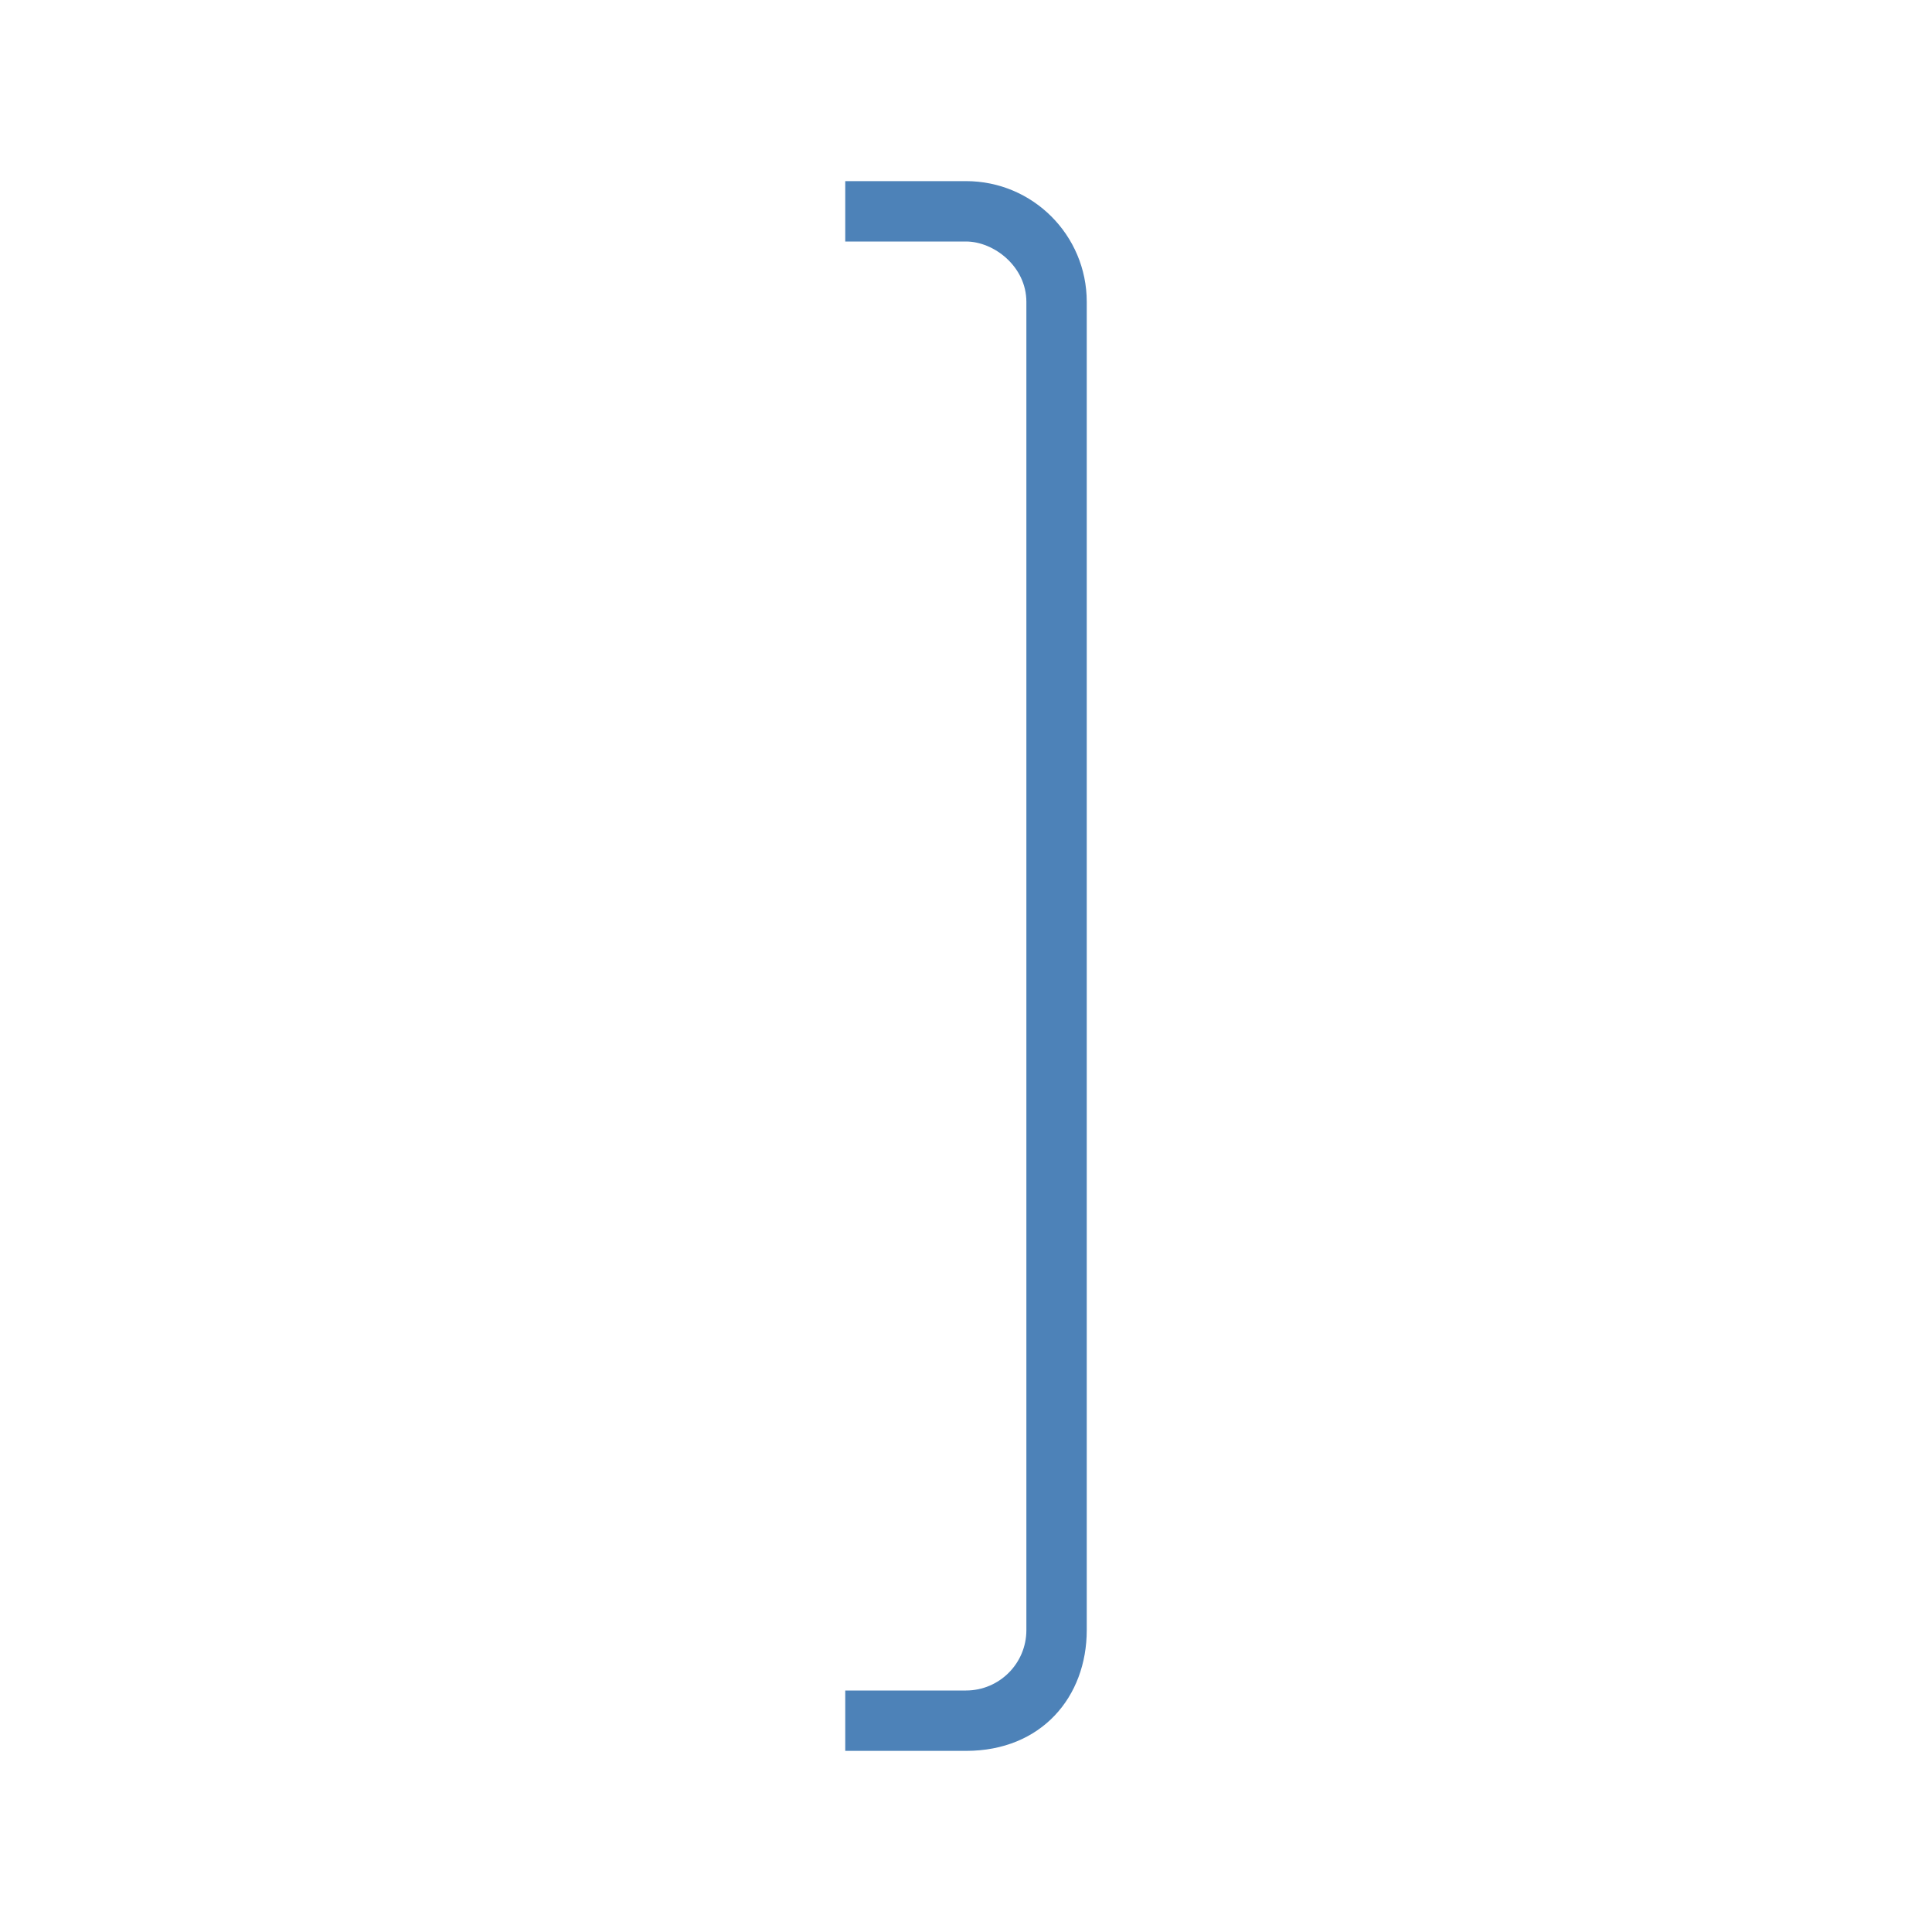
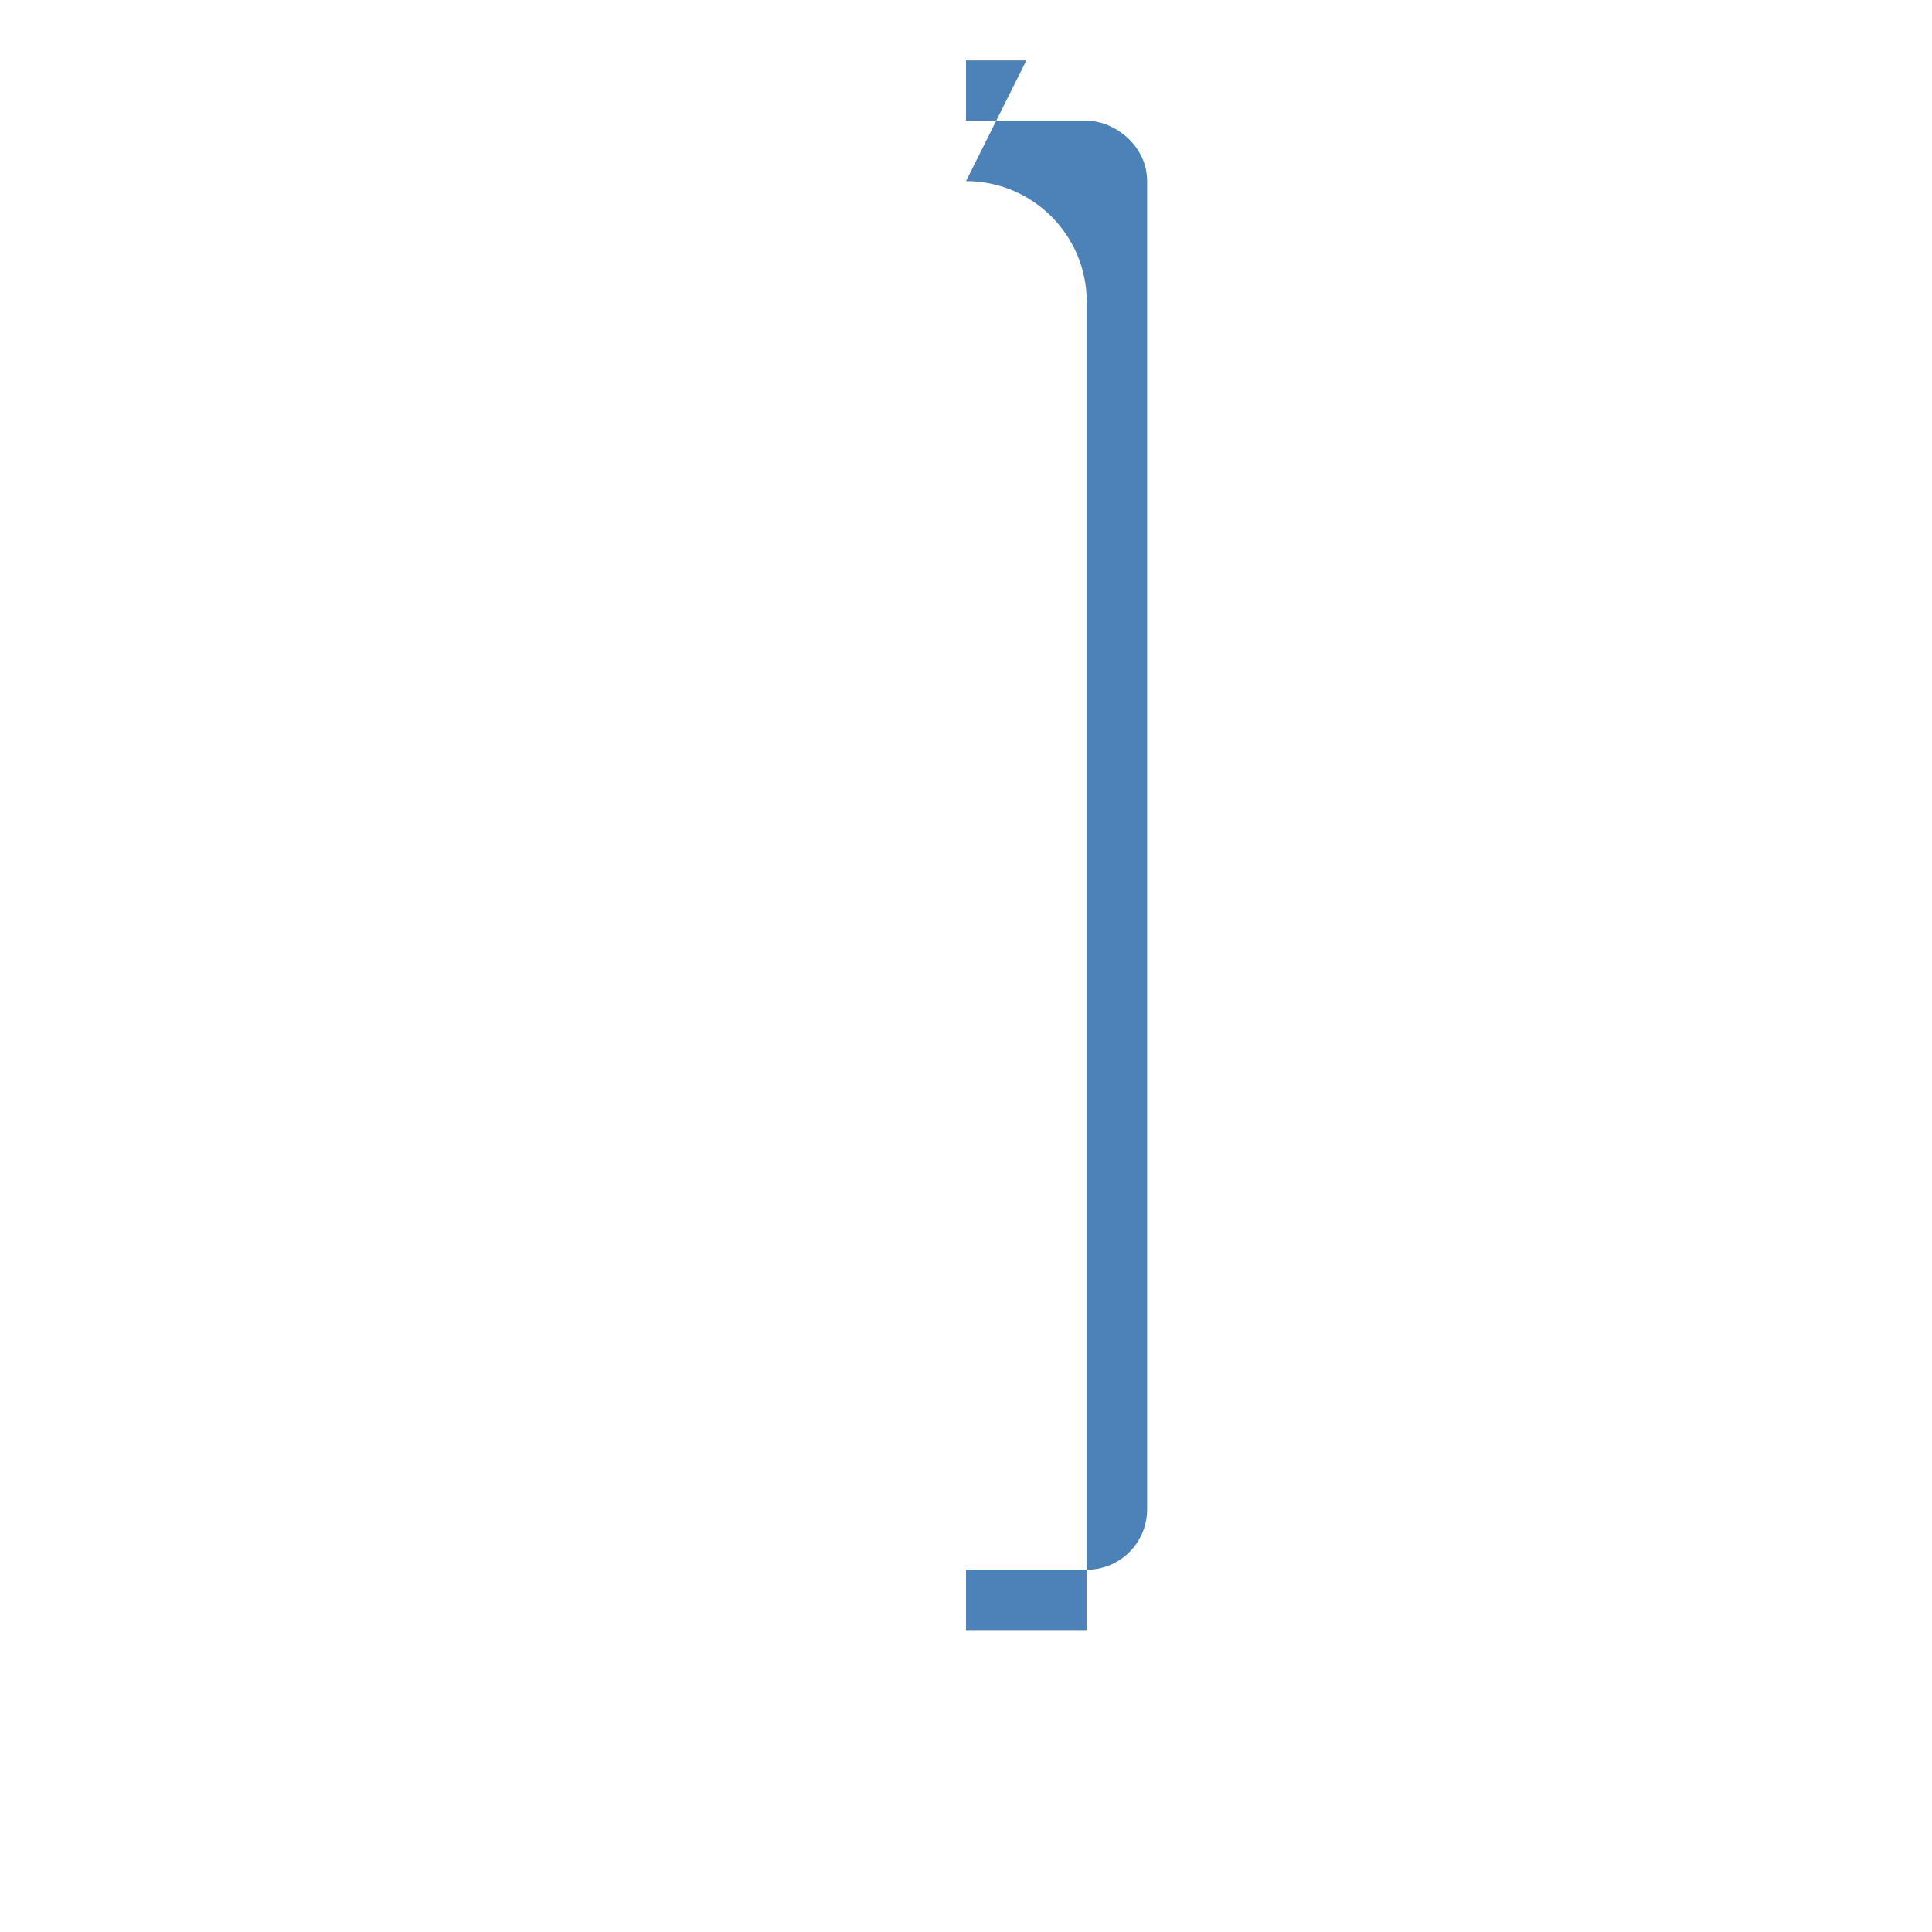
<svg xmlns="http://www.w3.org/2000/svg" viewBox="0 0 32 32">
-   <path d="m16 3c1.105 0 2 .895 2 2v2 19 1c0 1.105-.749 2-2 2h-2v-1h2c .552 0 1-.448 1-1v-1-16-4.375-.625c0-.587-.539-1-1-1h-1-.719-.281v-1h1z" fill="#4d82b8" />
+   <path d="m16 3c1.105 0 2 .895 2 2v2 19 1h-2v-1h2c .552 0 1-.448 1-1v-1-16-4.375-.625c0-.587-.539-1-1-1h-1-.719-.281v-1h1z" fill="#4d82b8" />
</svg>